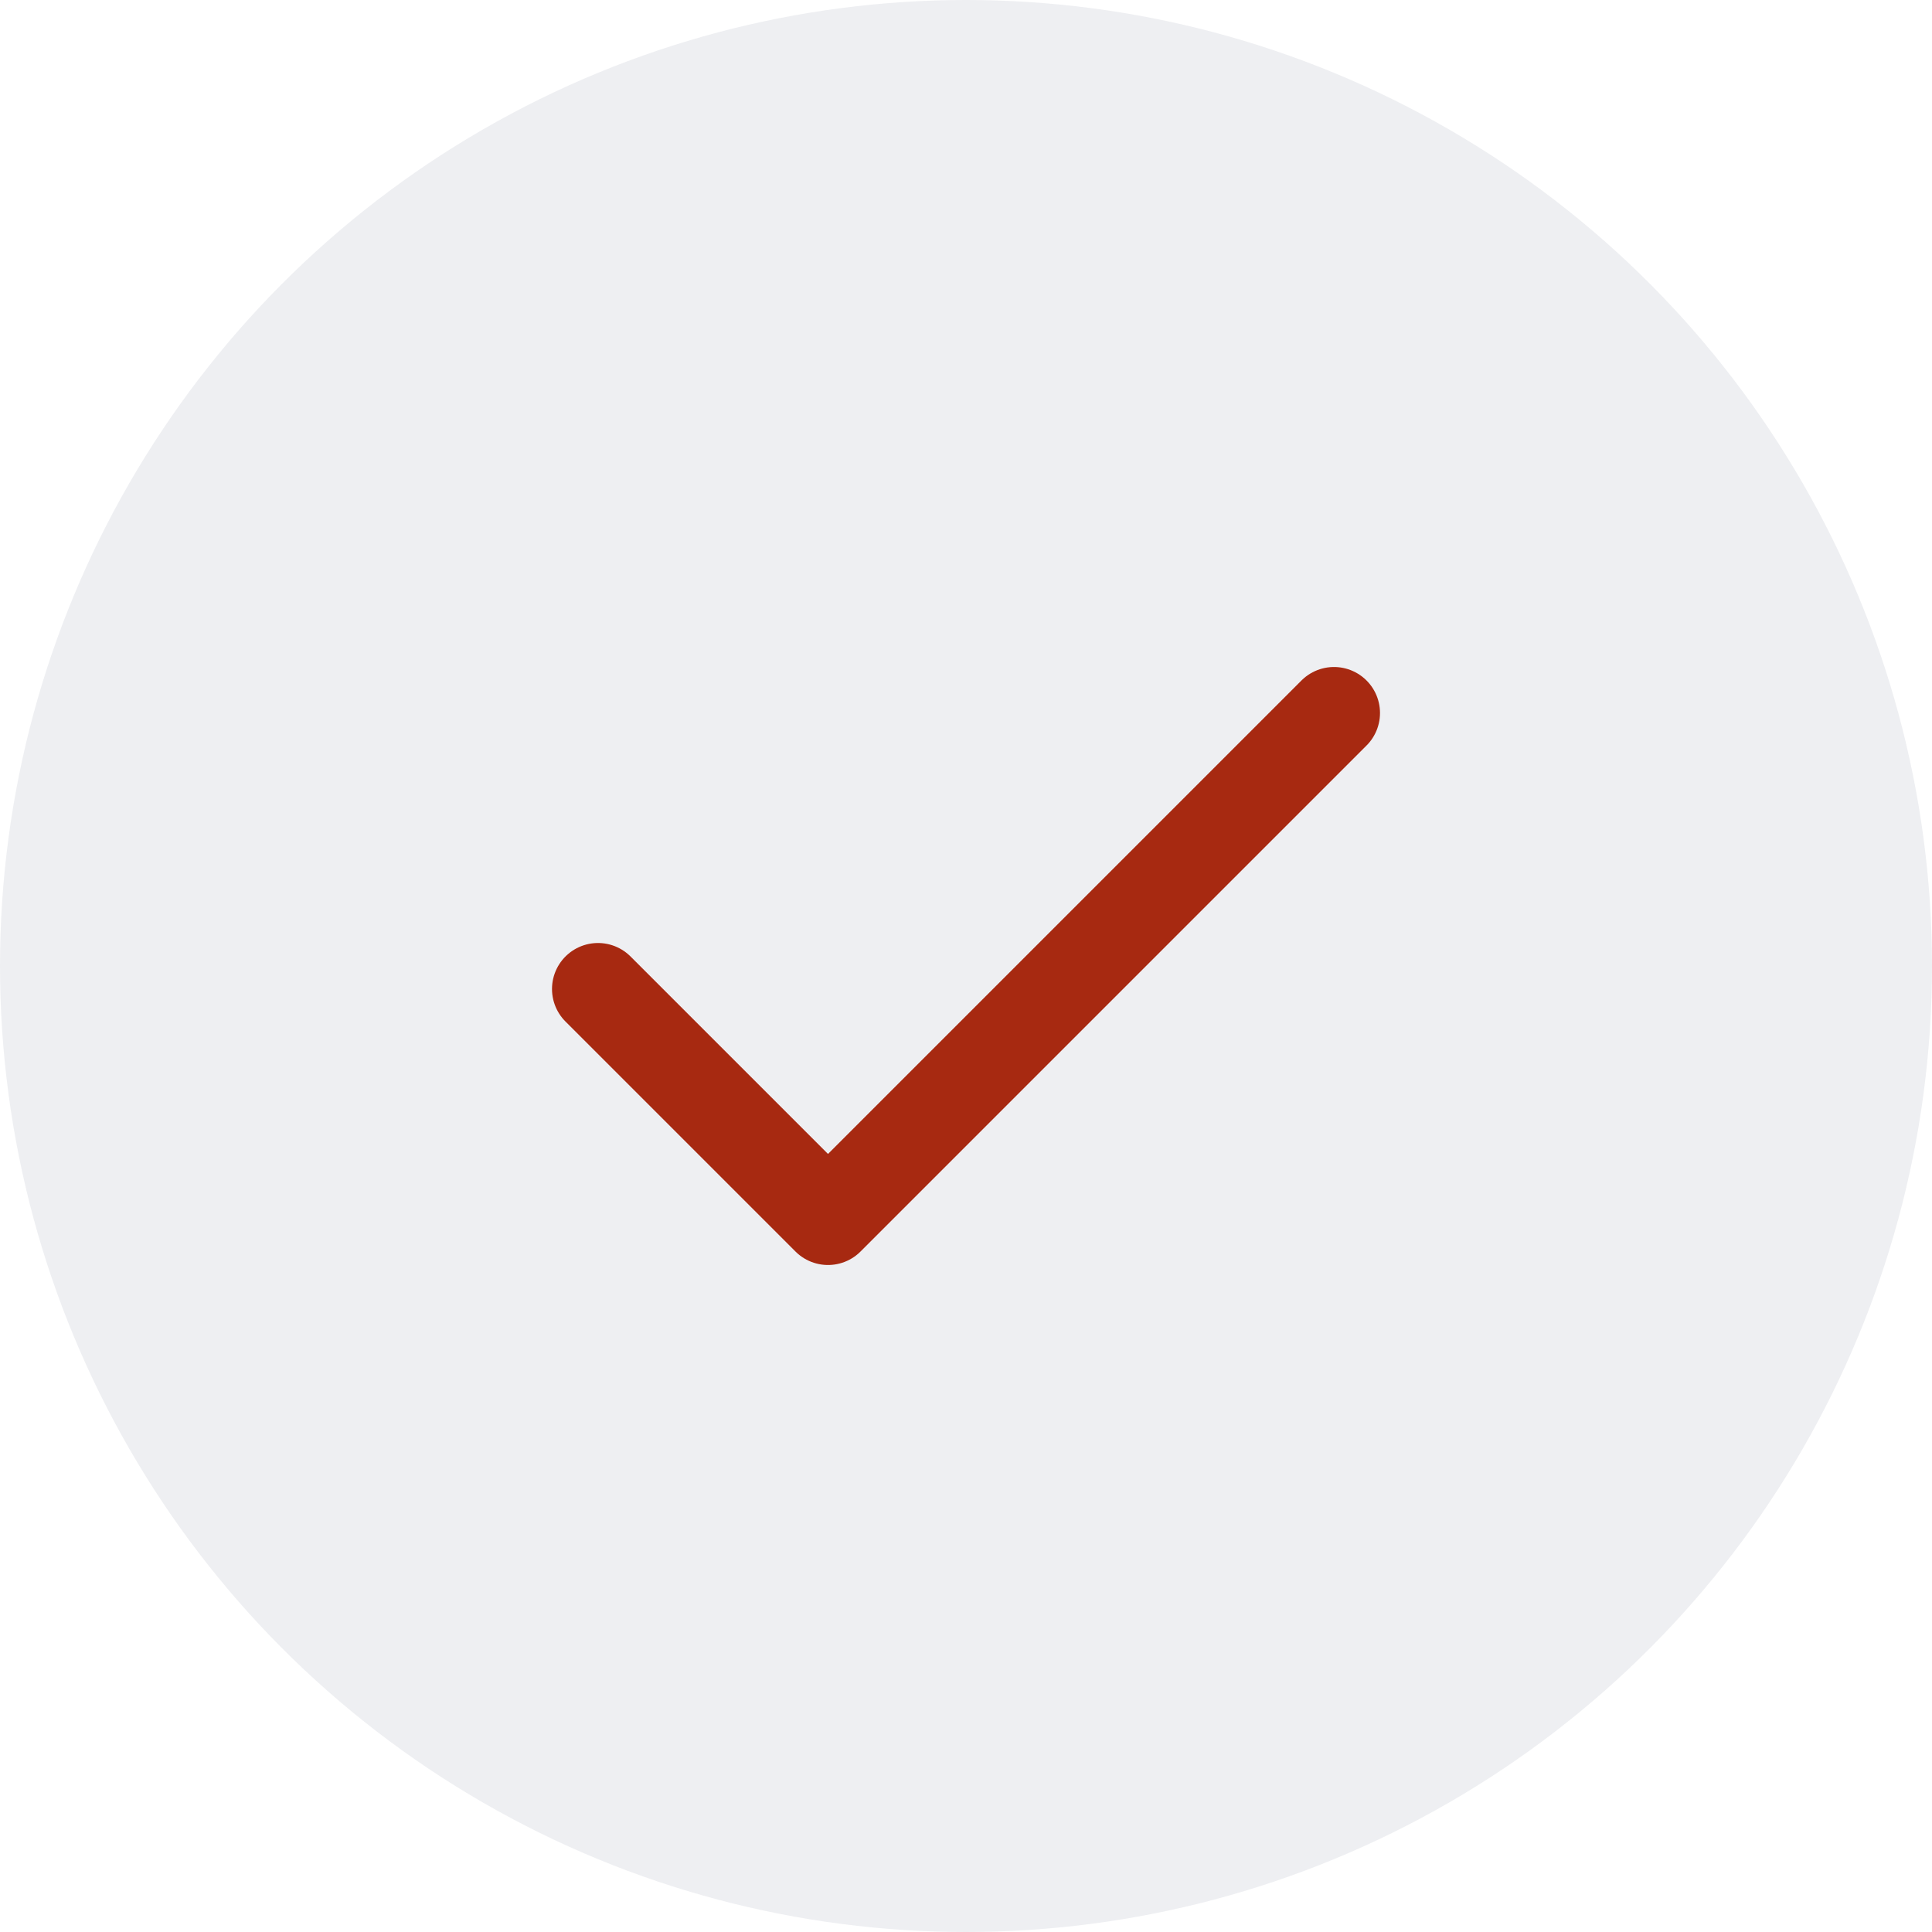
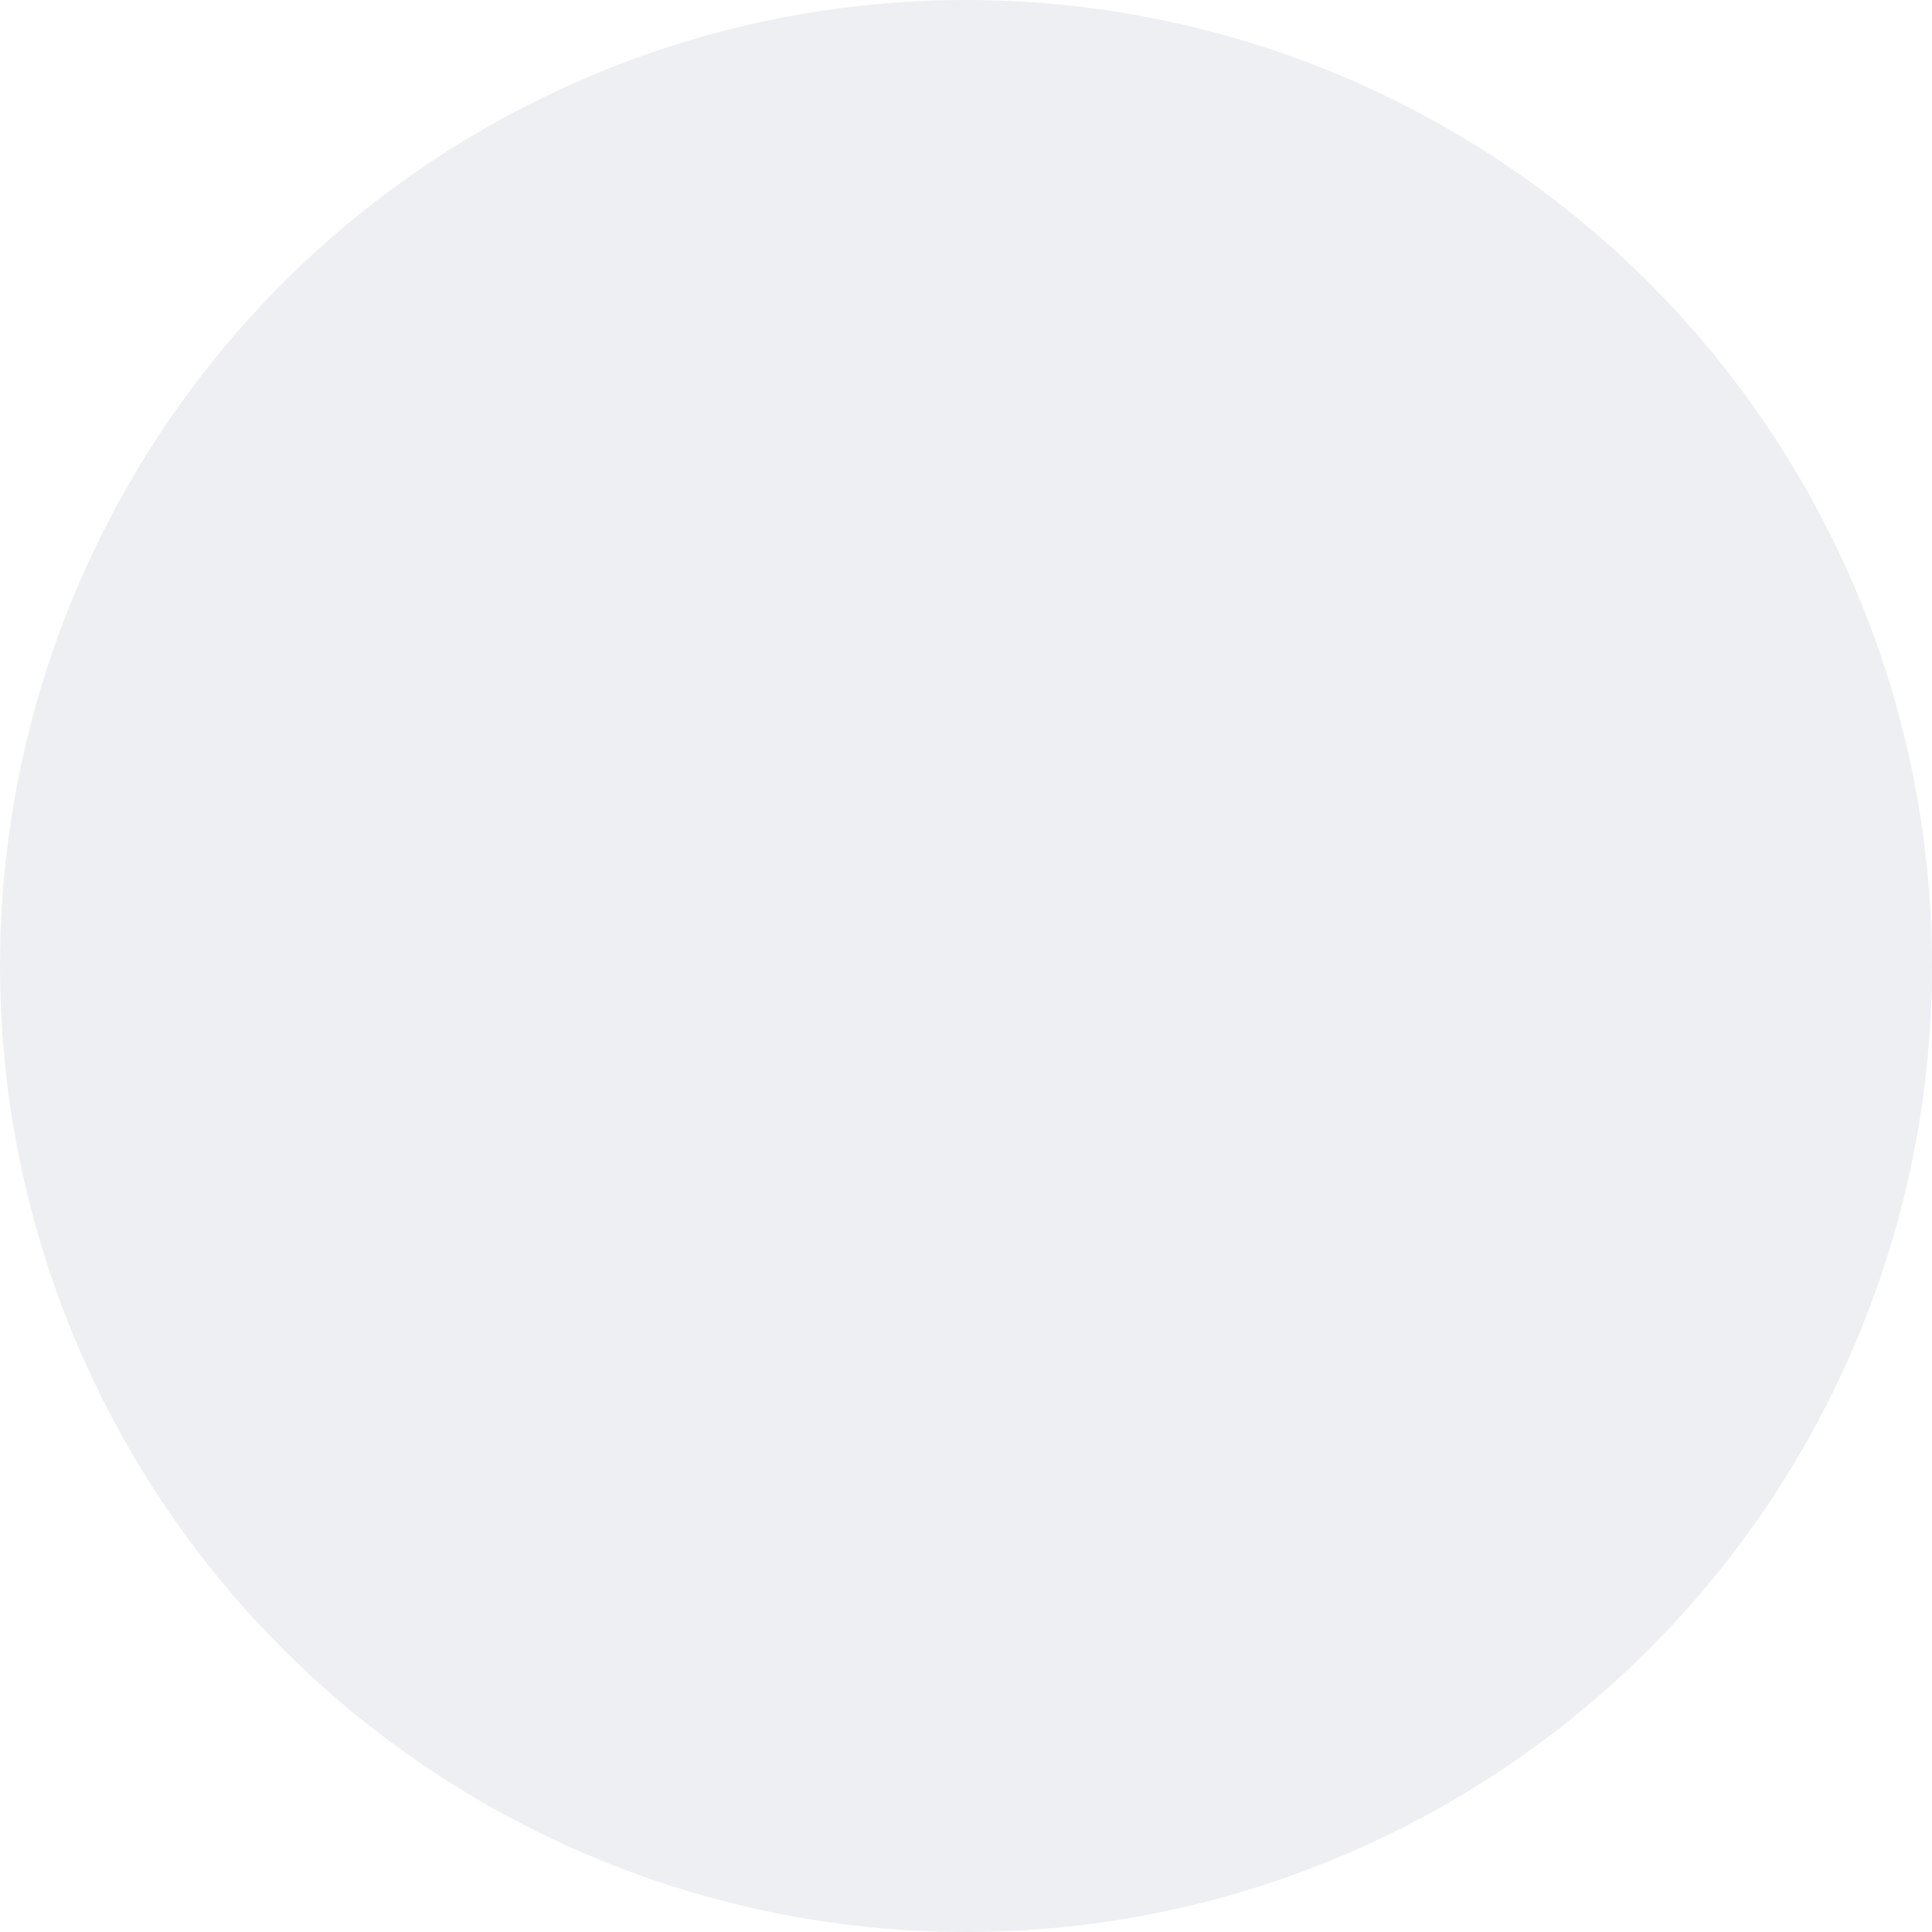
<svg xmlns="http://www.w3.org/2000/svg" width="42" height="42" viewBox="0 0 42 42">
  <g id="check" transform="translate(9197.257 -206)">
    <circle id="Ellipse_19" data-name="Ellipse 19" cx="21" cy="21" r="21" transform="translate(-9197.257 206)" fill="#2d3958" opacity="0.08" />
-     <path id="Path_316" data-name="Path 316" d="M878,908.5l-11,11-5-5" transform="translate(-10046.257 -687)" fill="none" stroke="#A72911" stroke-linecap="round" stroke-linejoin="round" stroke-width="2" />
  </g>
</svg>